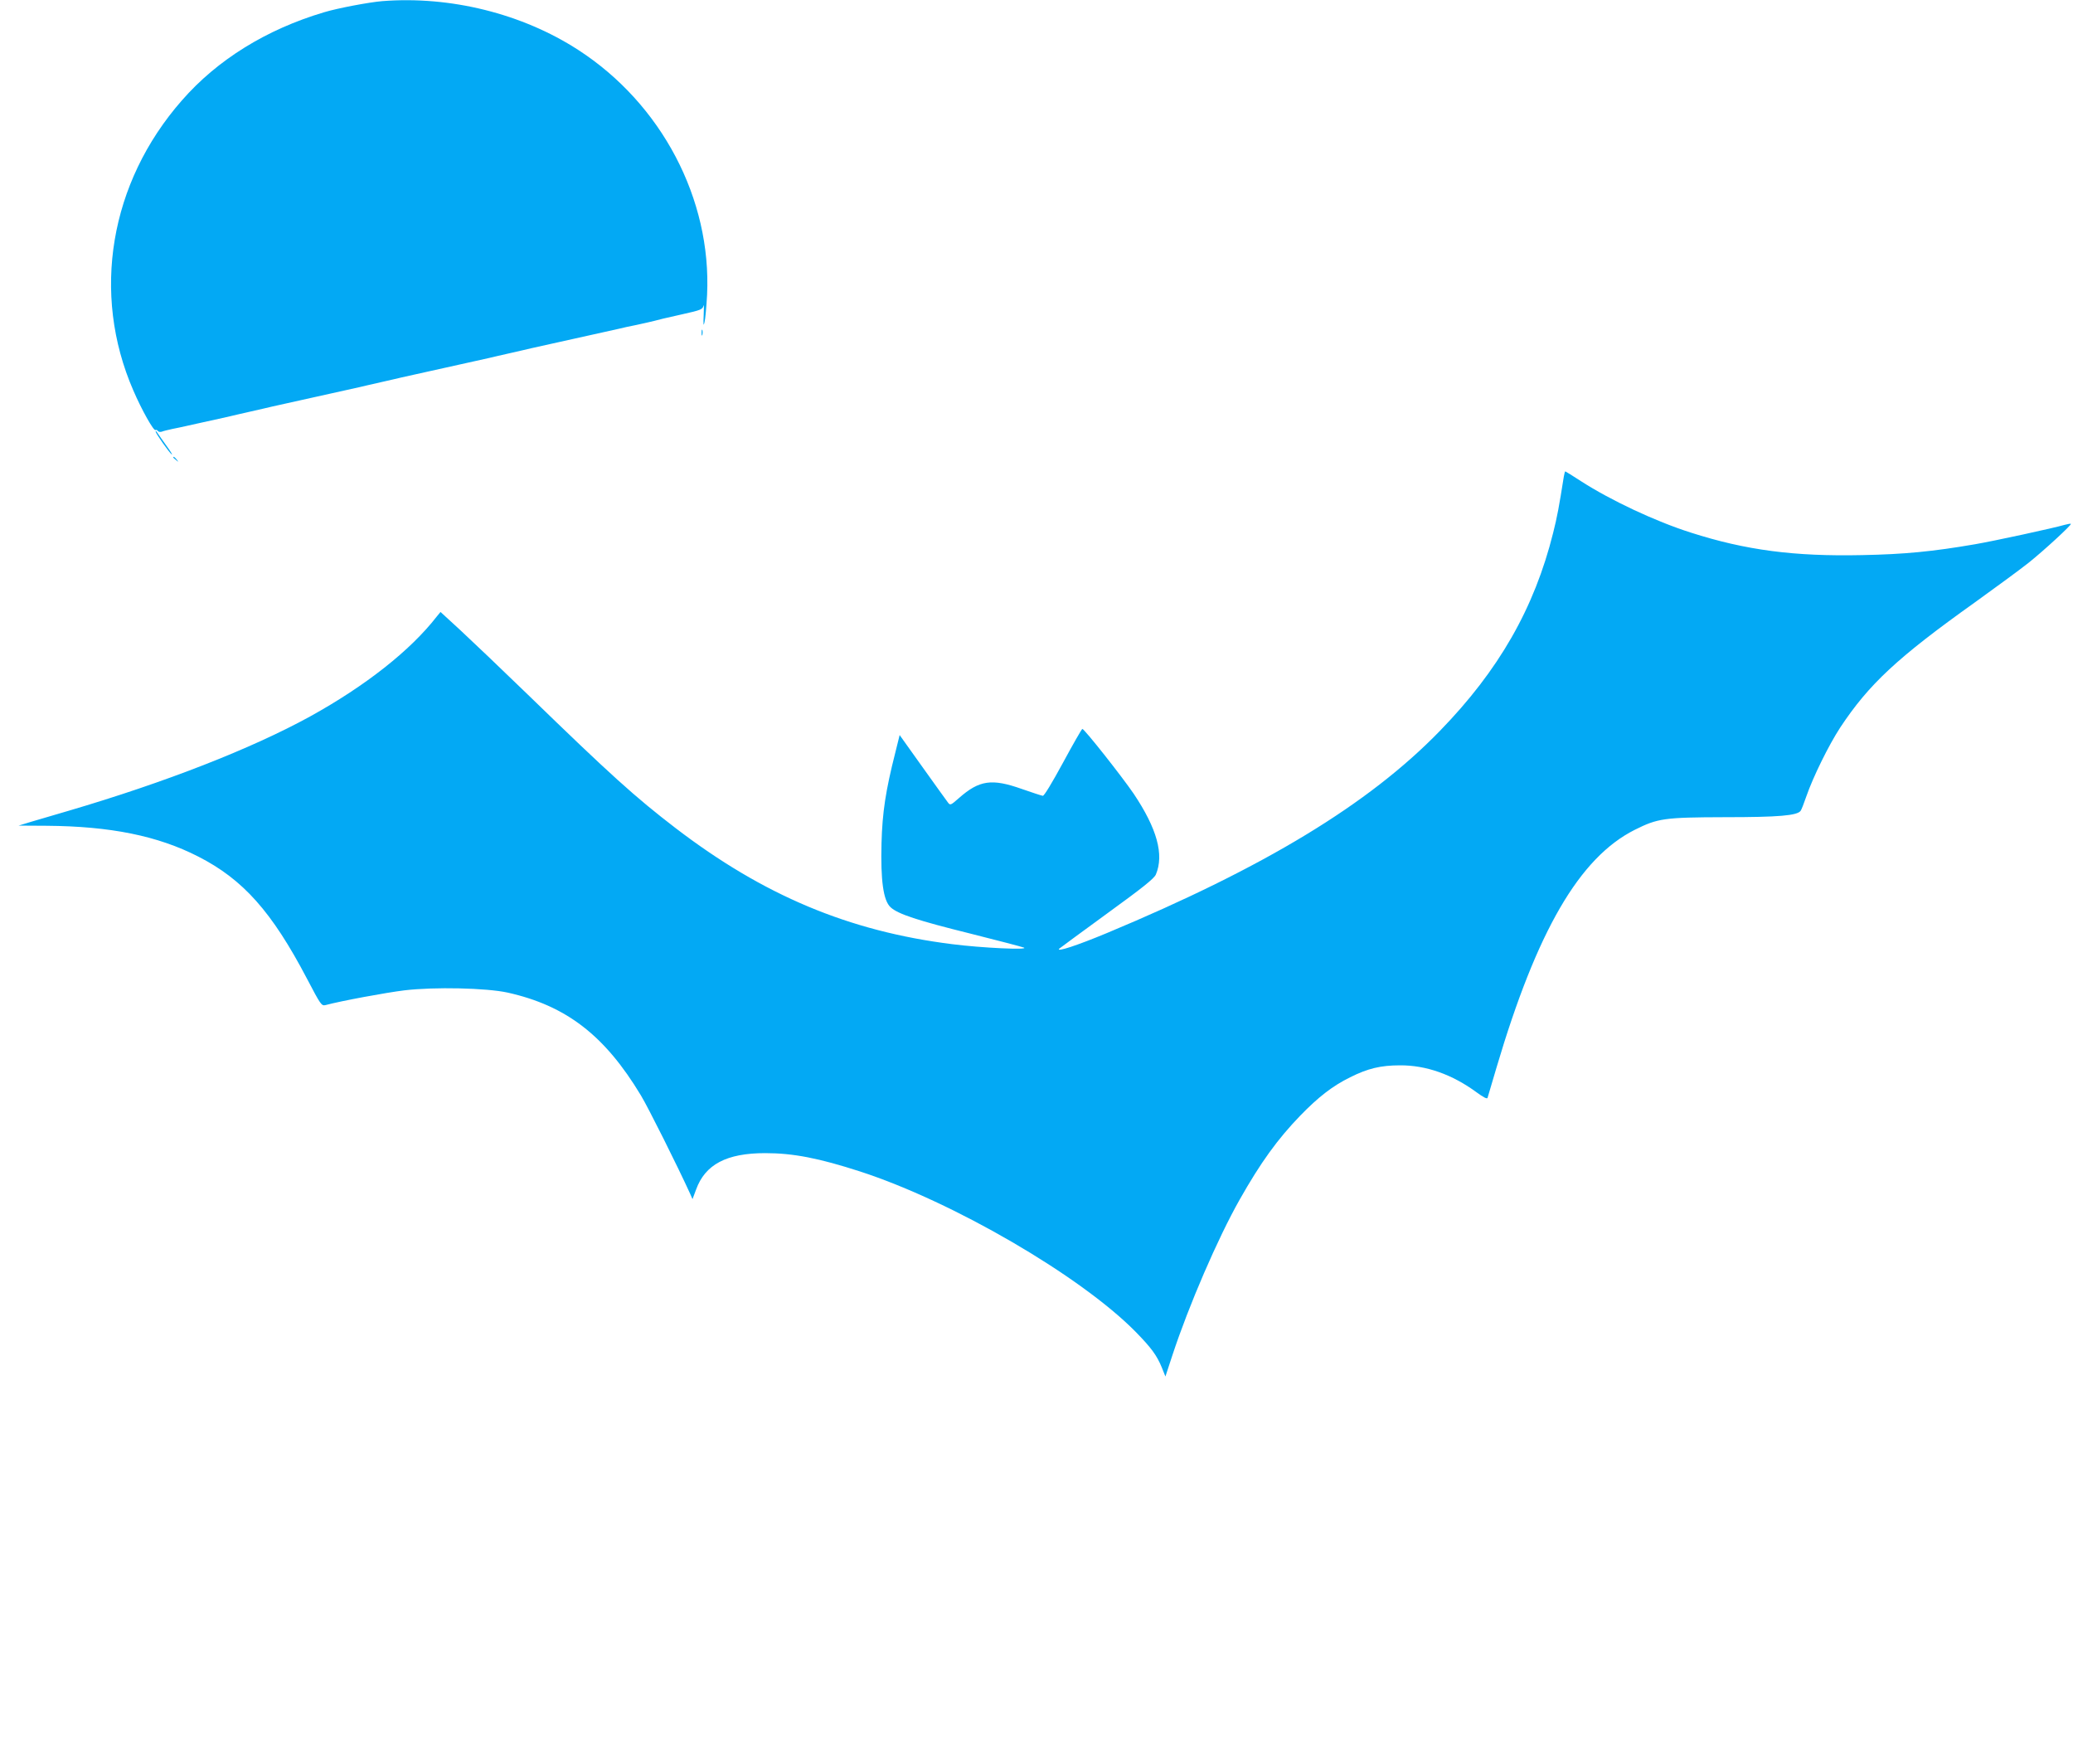
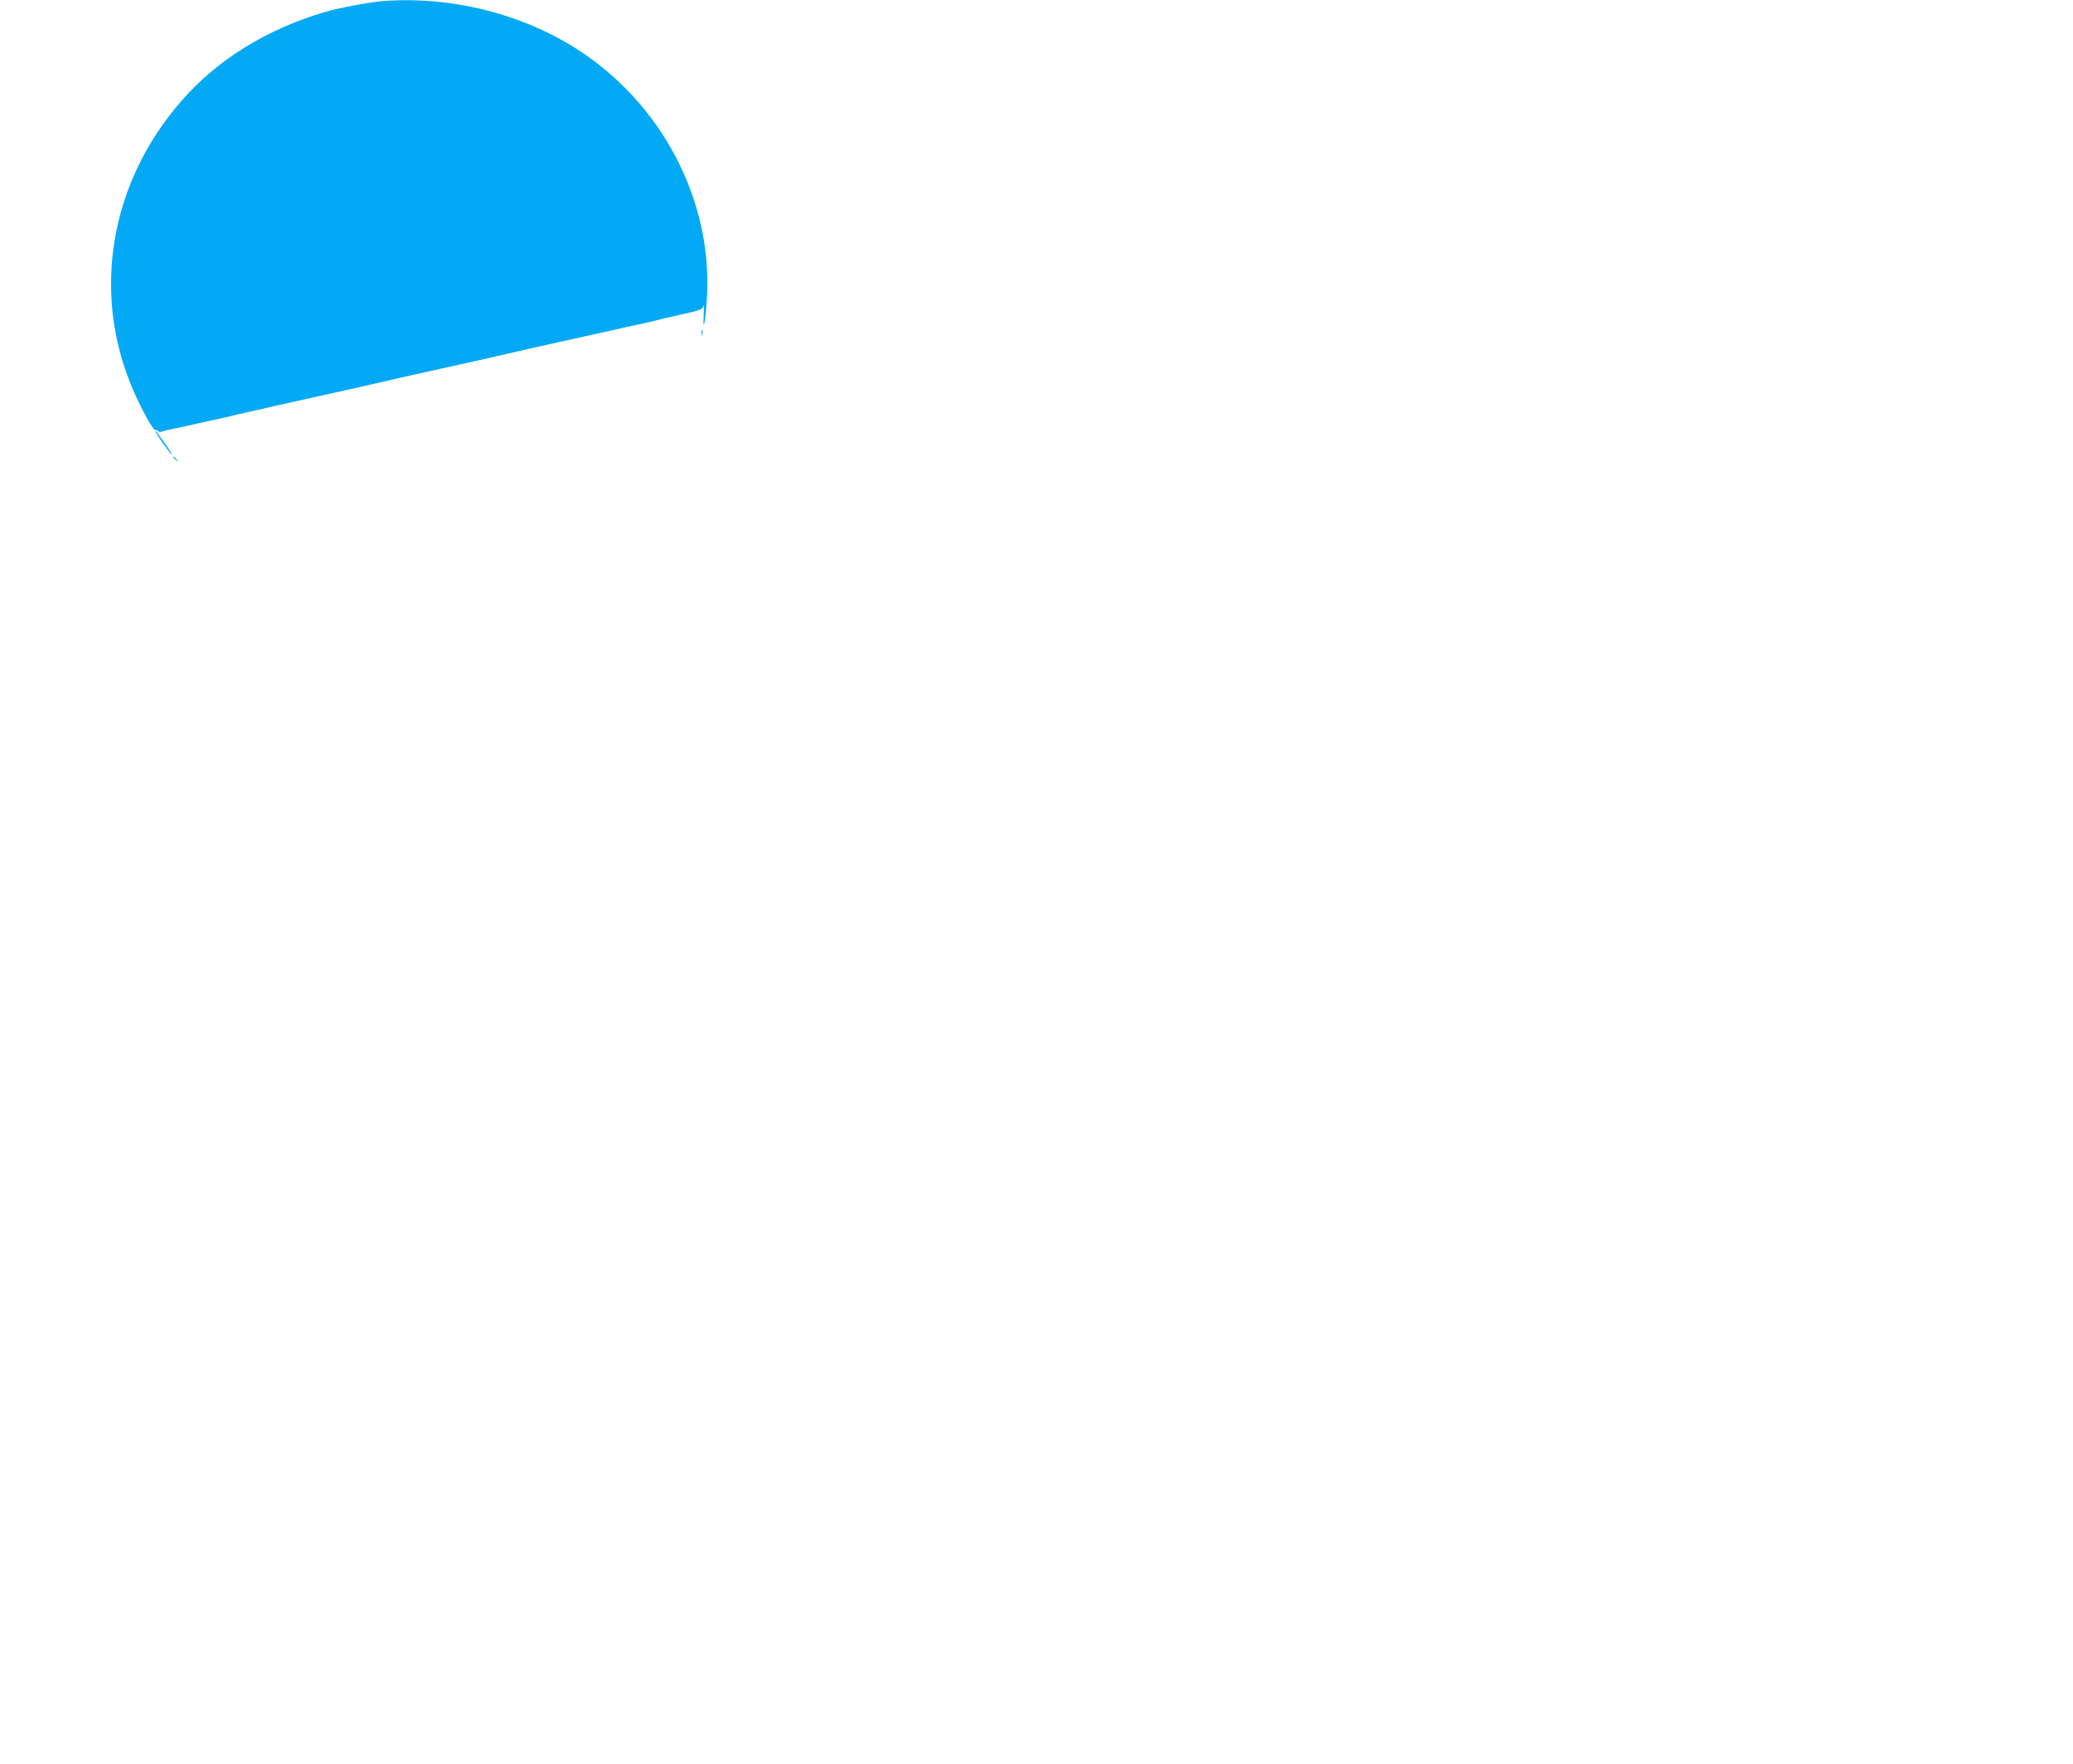
<svg xmlns="http://www.w3.org/2000/svg" version="1.0" width="1280pt" height="1089pt" viewBox="0 0 1280 1089" preserveAspectRatio="xMidYMid meet">
  <g transform="translate(0,1089) scale(0.1,-0.1)" fill="#03a9f4" stroke="none">
    <path d="M2360 10883 c-82 -7 -274 -43 -360 -69 -356 -106 -658 -293 -877 -544 -446 -508 -560 -1192 -300 -1790 52 -121 126 -252 137 -245 5 3 12 0 15 -6 4 -5 14 -7 24 -4 9 4 39 11 66 17 28 5 66 14 85 18 19 4 60 13 90 20 93 20 144 32 180 40 19 5 78 18 130 30 52 12 111 25 130 30 19 4 60 13 90 20 30 7 71 16 90 20 19 4 60 13 90 20 30 7 71 16 90 20 19 4 60 13 90 20 30 7 71 16 90 20 19 5 78 18 130 30 52 12 111 25 130 30 19 4 60 13 90 20 30 7 71 16 90 20 19 4 60 13 90 20 30 7 71 16 90 20 19 4 60 13 90 20 30 7 71 16 90 20 19 5 78 18 130 30 52 12 111 25 130 30 19 4 60 13 90 20 30 7 71 16 90 20 19 4 60 13 90 20 30 7 71 16 90 20 19 4 60 13 90 20 30 7 71 16 90 20 19 5 69 16 110 24 41 9 91 20 110 25 33 9 53 14 178 42 108 24 121 29 126 52 3 12 3 -14 1 -58 -3 -61 -1 -72 5 -45 5 19 12 96 16 170 28 591 -281 1179 -796 1512 -346 224 -789 334 -1210 301z" />
    <path d="M4332 8835 c0 -16 2 -22 5 -12 2 9 2 23 0 30 -3 6 -5 -1 -5 -18z" />
    <path d="M961 8226 c-1 -10 85 -132 100 -142 6 -3 -9 21 -33 54 -24 33 -48 68 -55 78 -6 11 -12 15 -12 10z" />
    <path d="M1070 8066 c0 -2 8 -10 18 -17 15 -13 16 -12 3 4 -13 16 -21 21 -21 13z" />
-     <path d="M9656 7948 c-29 -184 -41 -249 -66 -348 -116 -465 -335 -848 -700 -1223 -439 -452 -1081 -841 -2057 -1248 -180 -75 -313 -119 -293 -96 3 3 135 100 294 216 222 161 292 217 303 242 52 123 7 284 -137 499 -73 107 -306 402 -317 400 -4 -1 -58 -95 -119 -208 -69 -127 -117 -206 -125 -205 -8 1 -66 20 -129 42 -186 66 -263 55 -389 -56 -51 -45 -54 -46 -68 -27 -8 10 -78 108 -156 217 l-142 199 -27 -109 c-59 -232 -80 -368 -85 -558 -6 -230 11 -355 56 -396 45 -42 167 -82 494 -163 168 -42 316 -81 329 -86 36 -16 -263 -2 -442 21 -640 80 -1167 302 -1709 717 -249 191 -401 328 -911 823 -162 157 -350 336 -418 399 l-122 112 -23 -28 c-163 -210 -440 -428 -782 -617 -362 -199 -895 -407 -1490 -582 -88 -26 -194 -57 -235 -69 l-75 -23 173 -1 c394 -3 686 -62 936 -190 277 -141 455 -341 672 -755 84 -160 89 -168 114 -162 97 26 373 77 487 91 186 22 506 15 638 -14 362 -81 599 -264 822 -634 45 -74 226 -436 304 -607 l15 -34 22 59 c56 155 188 225 427 225 173 0 331 -31 585 -113 573 -186 1359 -643 1700 -988 98 -100 133 -147 164 -223 l22 -55 43 131 c101 307 281 724 416 962 129 228 233 372 374 518 112 115 198 182 307 236 110 55 189 74 309 74 160 1 322 -56 473 -167 41 -30 64 -42 67 -34 2 7 27 91 55 186 250 845 512 1297 854 1469 142 71 181 77 556 78 334 0 446 10 468 39 5 6 21 47 36 91 41 118 137 314 209 424 177 267 351 430 831 772 132 95 282 205 331 244 93 74 268 235 262 241 -2 2 -19 -1 -38 -6 -68 -20 -437 -100 -554 -120 -261 -45 -437 -62 -697 -67 -418 -9 -718 30 -1058 139 -220 70 -494 199 -679 318 -51 33 -94 60 -96 60 -2 0 -6 -15 -9 -32z" />
  </g>
</svg>